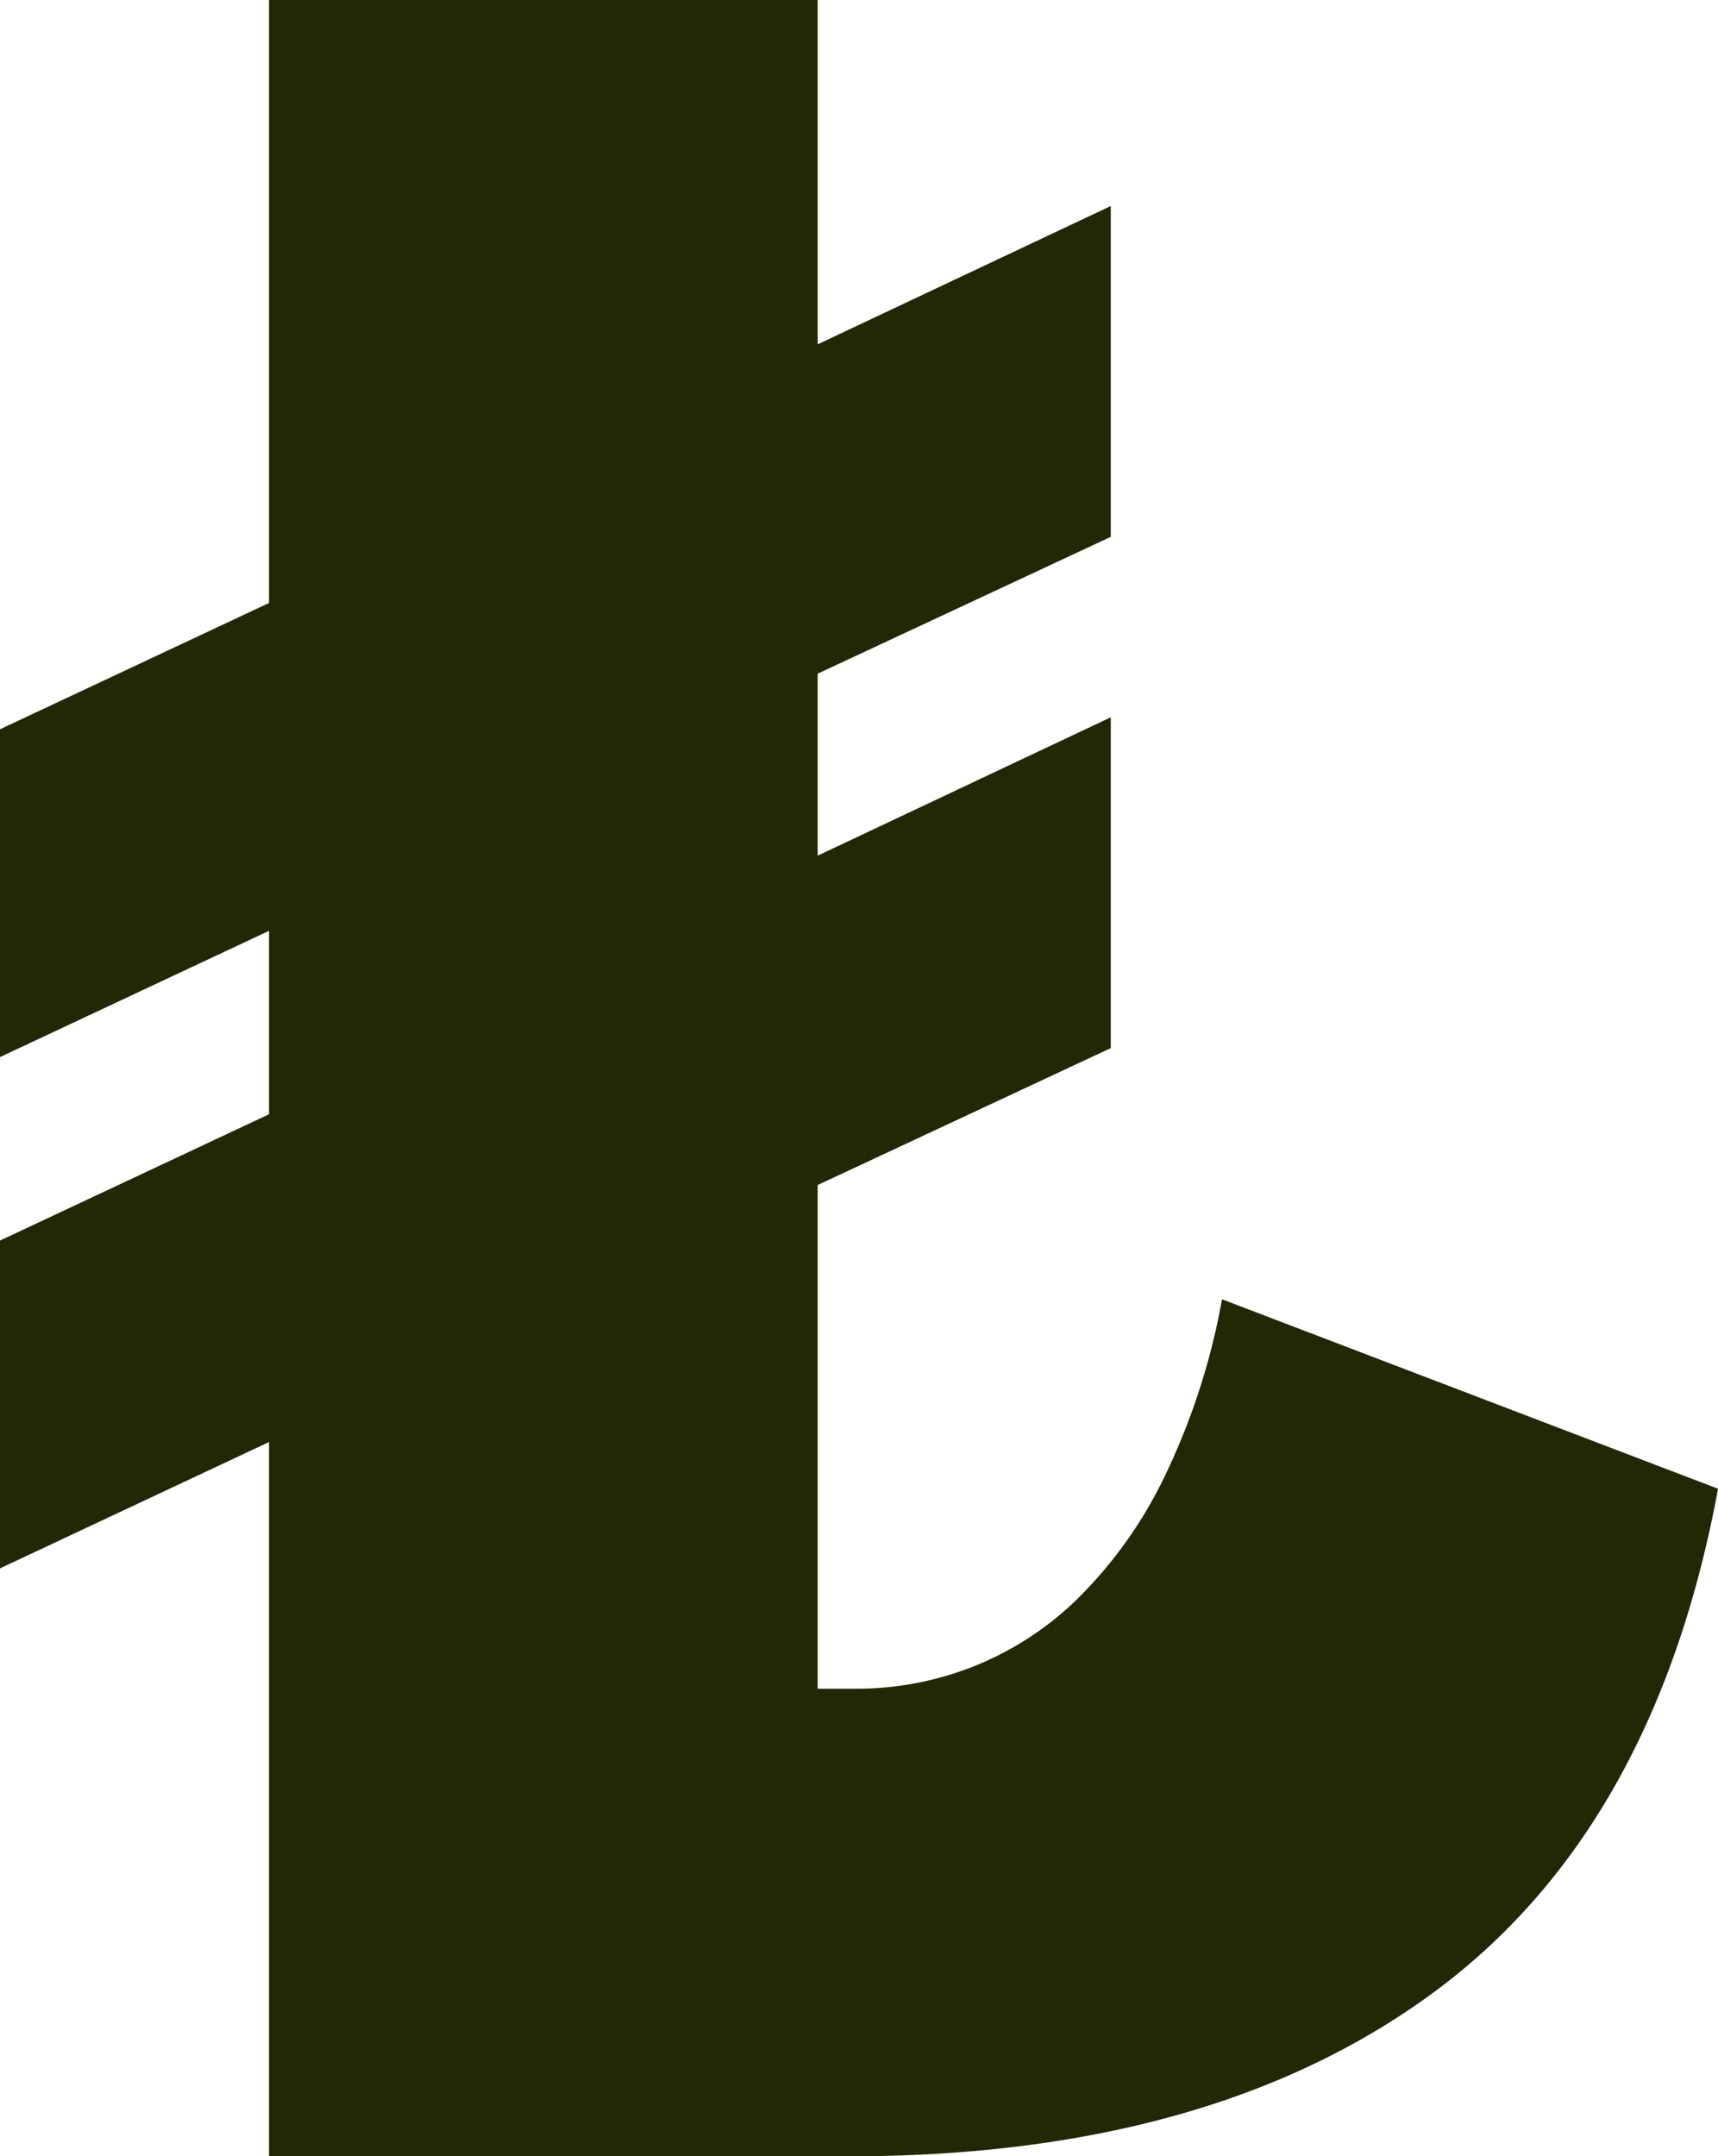
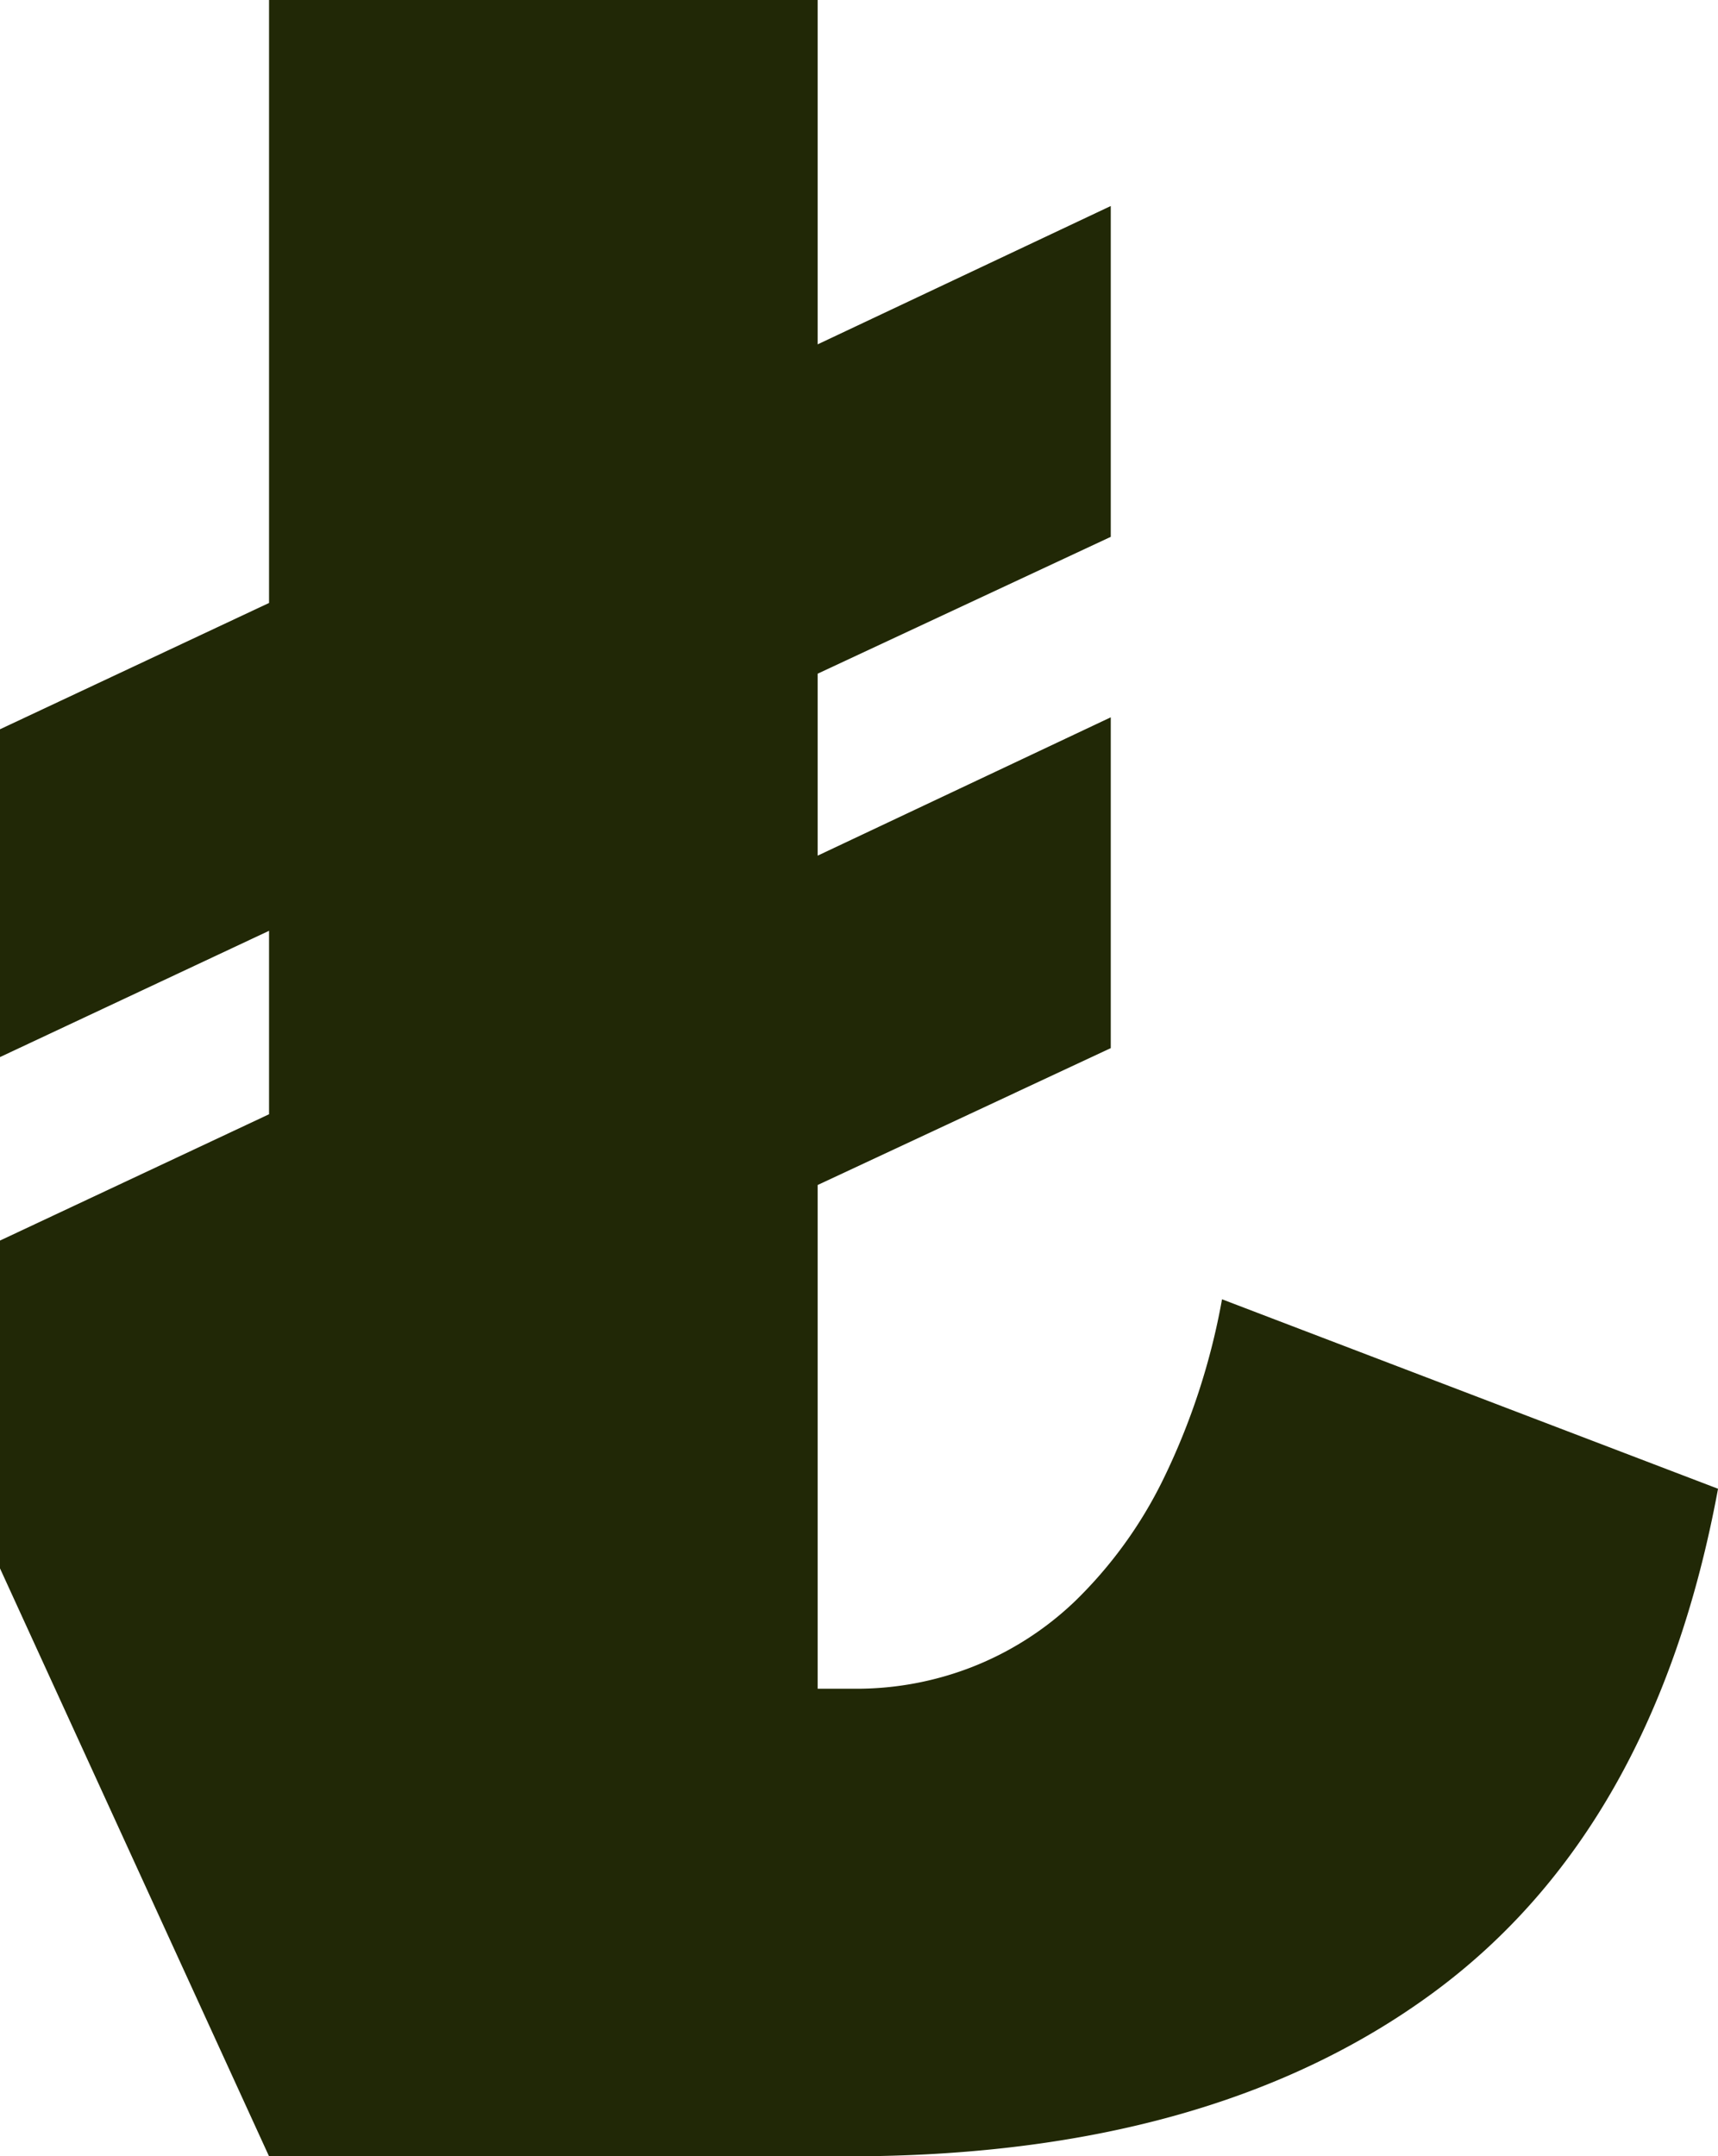
<svg xmlns="http://www.w3.org/2000/svg" width="200.918" height="252.07" viewBox="0 0 200.918 252.07">
-   <path id="Path_38204" data-name="Path 38204" d="M6.152,319.27v-38.32l31.465-14.766V244.738L6.152,259.5v-38.32l31.465-14.766V135.93h64.16v40.254l34.277-16.172v38.672l-34.277,16v21.27l34.277-16.172v38.672l-34.277,16v58.887h4.746a37.239,37.239,0,0,0,13.1-2.461,36.75,36.75,0,0,0,12.3-7.822,51.228,51.228,0,0,0,10.2-14.062,80.227,80.227,0,0,0,6.943-21.182l58.008,22.148q-7.383,39.9-33.4,58.975T105.293,388H37.617V304.5Z" transform="translate(-6.152 -135.93)" fill="#212806" />
+   <path id="Path_38204" data-name="Path 38204" d="M6.152,319.27v-38.32l31.465-14.766V244.738L6.152,259.5v-38.32l31.465-14.766V135.93h64.16v40.254l34.277-16.172v38.672l-34.277,16v21.27l34.277-16.172v38.672l-34.277,16v58.887h4.746a37.239,37.239,0,0,0,13.1-2.461,36.75,36.75,0,0,0,12.3-7.822,51.228,51.228,0,0,0,10.2-14.062,80.227,80.227,0,0,0,6.943-21.182l58.008,22.148q-7.383,39.9-33.4,58.975T105.293,388H37.617Z" transform="translate(-6.152 -135.93)" fill="#212806" />
</svg>